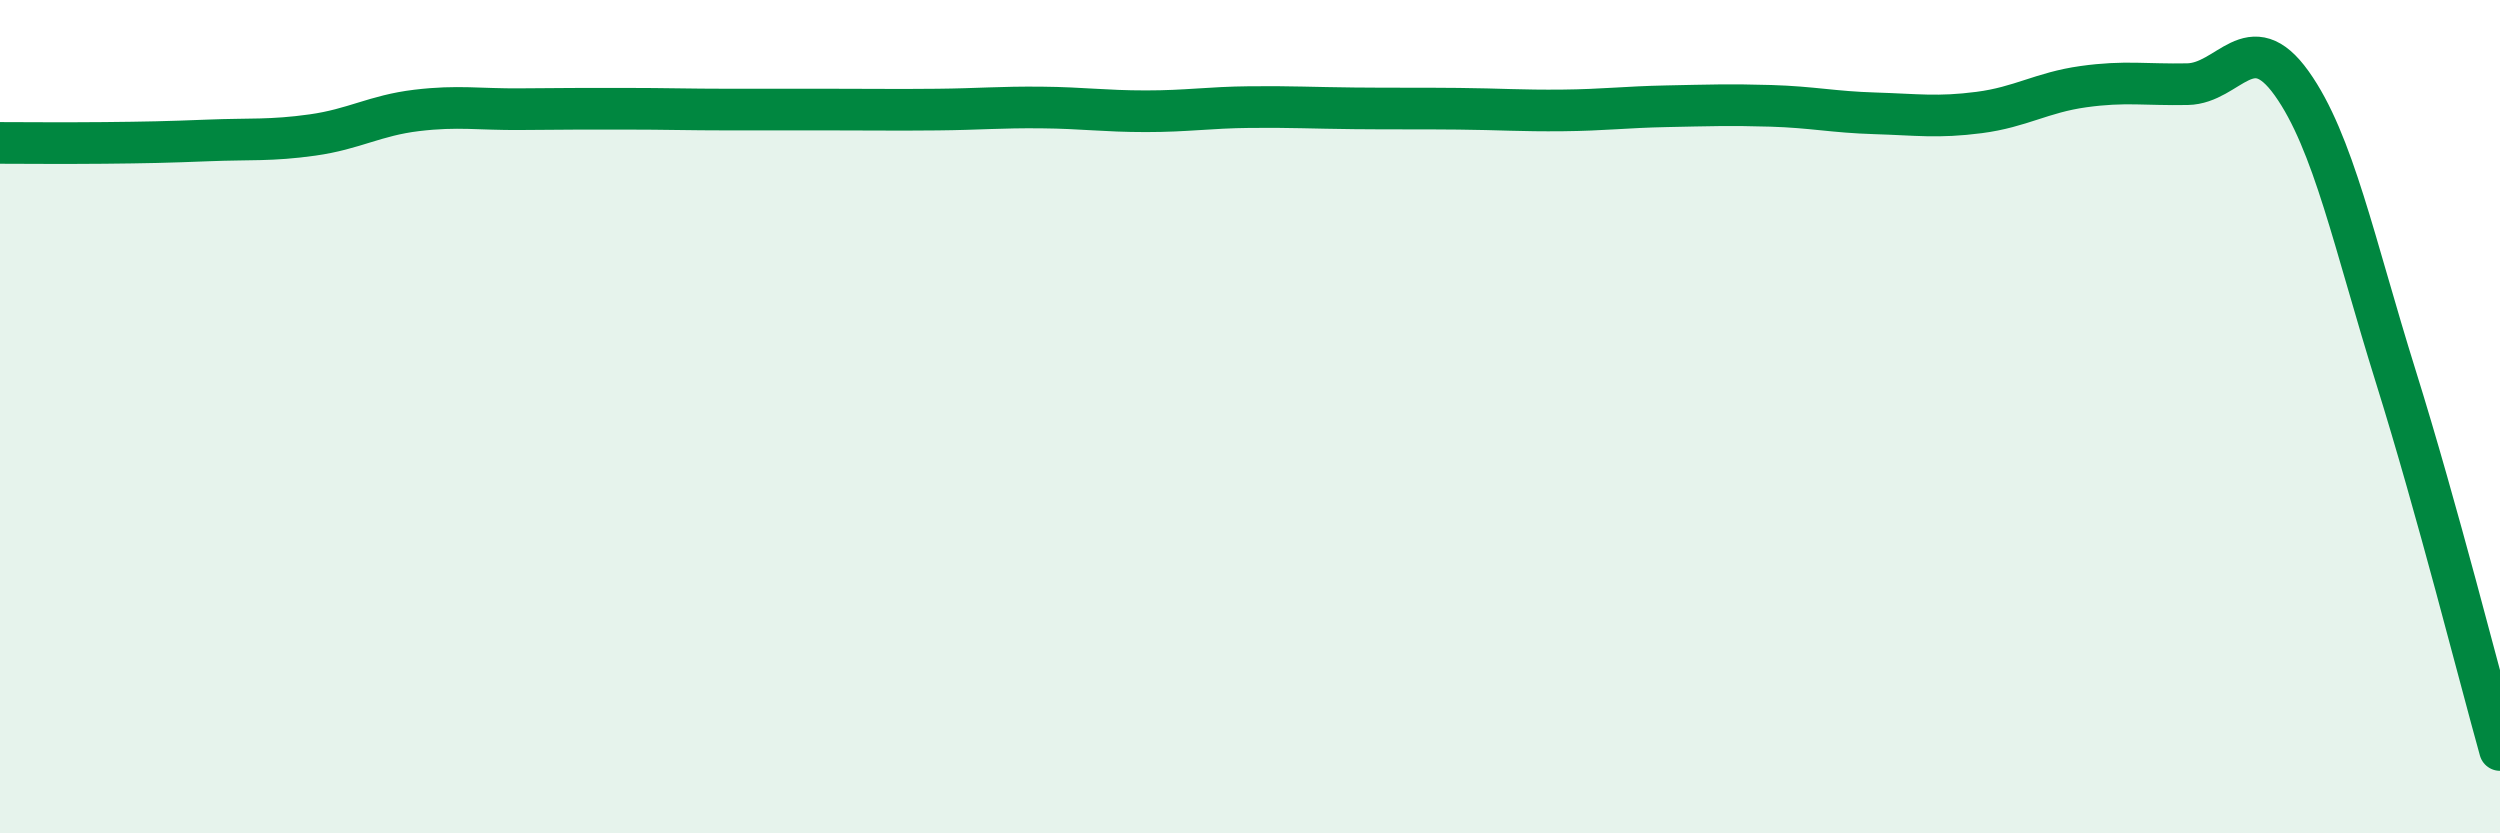
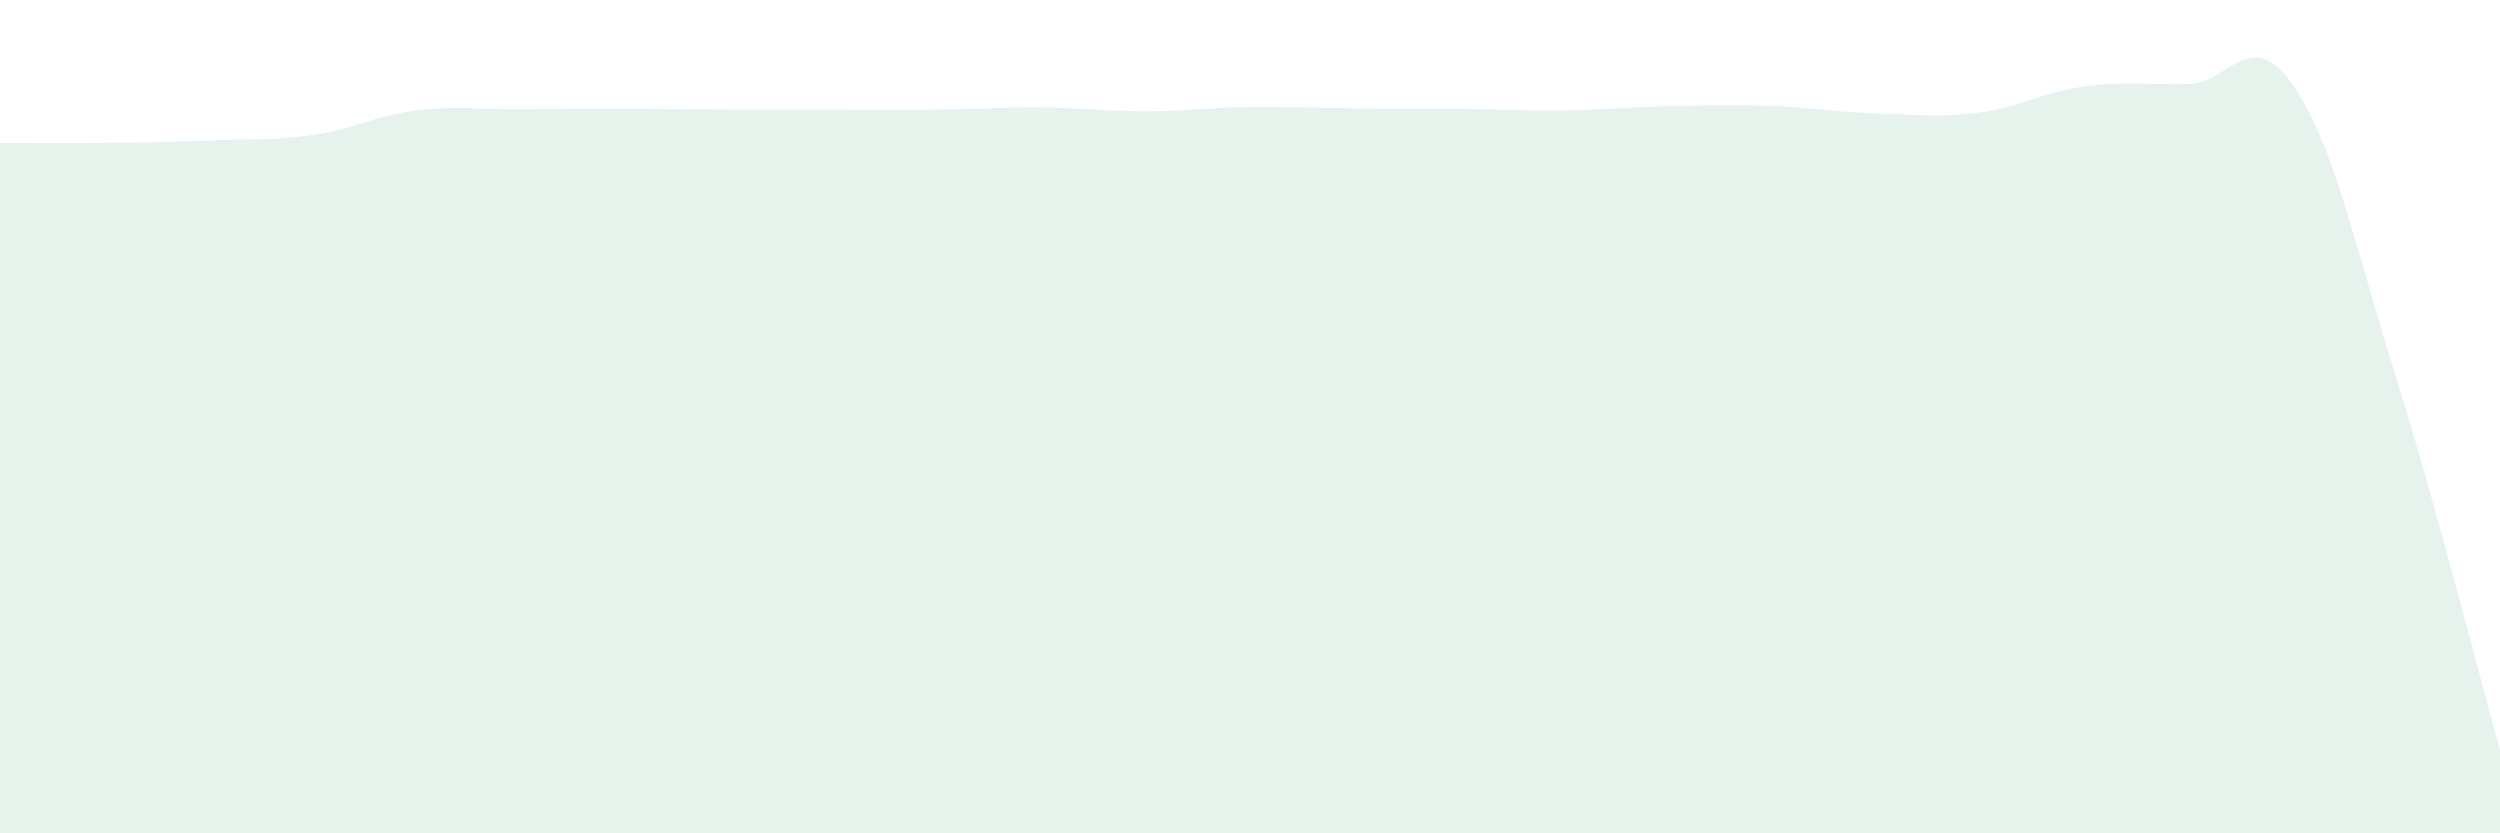
<svg xmlns="http://www.w3.org/2000/svg" width="60" height="20" viewBox="0 0 60 20">
  <path d="M 0,3.43 C 0.5,3.43 1.5,3.44 2.5,3.43 C 3.5,3.42 4,3.41 5,3.37 C 6,3.33 6.5,3.38 7.5,3.24 C 8.5,3.1 9,2.77 10,2.65 C 11,2.53 11.5,2.63 12.5,2.62 C 13.5,2.61 14,2.61 15,2.61 C 16,2.61 16.5,2.63 17.5,2.63 C 18.5,2.63 19,2.63 20,2.63 C 21,2.63 21.5,2.64 22.5,2.63 C 23.5,2.62 24,2.57 25,2.58 C 26,2.59 26.5,2.67 27.5,2.67 C 28.5,2.67 29,2.58 30,2.57 C 31,2.56 31.5,2.59 32.5,2.6 C 33.5,2.61 34,2.6 35,2.61 C 36,2.62 36.5,2.66 37.5,2.65 C 38.5,2.64 39,2.57 40,2.55 C 41,2.53 41.5,2.51 42.5,2.54 C 43.5,2.57 44,2.69 45,2.72 C 46,2.75 46.5,2.83 47.5,2.7 C 48.5,2.57 49,2.22 50,2.08 C 51,1.94 51.5,2.04 52.5,2.02 C 53.5,2 54,0.6 55,2 C 56,3.4 56.5,5.84 57.5,9.04 C 58.5,12.24 59.5,16.21 60,18L60 20L0 20Z" fill="#008740" opacity="0.1" stroke-linecap="round" stroke-linejoin="round" />
-   <path d="M 0,3.43 C 0.5,3.43 1.5,3.44 2.5,3.43 C 3.5,3.42 4,3.41 5,3.37 C 6,3.33 6.5,3.38 7.5,3.24 C 8.5,3.1 9,2.77 10,2.65 C 11,2.53 11.5,2.63 12.5,2.62 C 13.5,2.61 14,2.61 15,2.61 C 16,2.61 16.5,2.63 17.5,2.63 C 18.5,2.63 19,2.63 20,2.63 C 21,2.63 21.5,2.64 22.5,2.63 C 23.5,2.62 24,2.57 25,2.58 C 26,2.59 26.5,2.67 27.5,2.67 C 28.5,2.67 29,2.58 30,2.57 C 31,2.56 31.5,2.59 32.5,2.6 C 33.5,2.61 34,2.6 35,2.61 C 36,2.62 36.5,2.66 37.5,2.65 C 38.5,2.64 39,2.57 40,2.55 C 41,2.53 41.5,2.51 42.5,2.54 C 43.5,2.57 44,2.69 45,2.72 C 46,2.75 46.5,2.83 47.5,2.7 C 48.5,2.57 49,2.22 50,2.08 C 51,1.94 51.5,2.04 52.5,2.02 C 53.5,2 54,0.6 55,2 C 56,3.4 56.5,5.84 57.5,9.04 C 58.5,12.24 59.5,16.21 60,18" stroke="#008740" stroke-width="1" fill="none" stroke-linecap="round" stroke-linejoin="round" />
</svg>